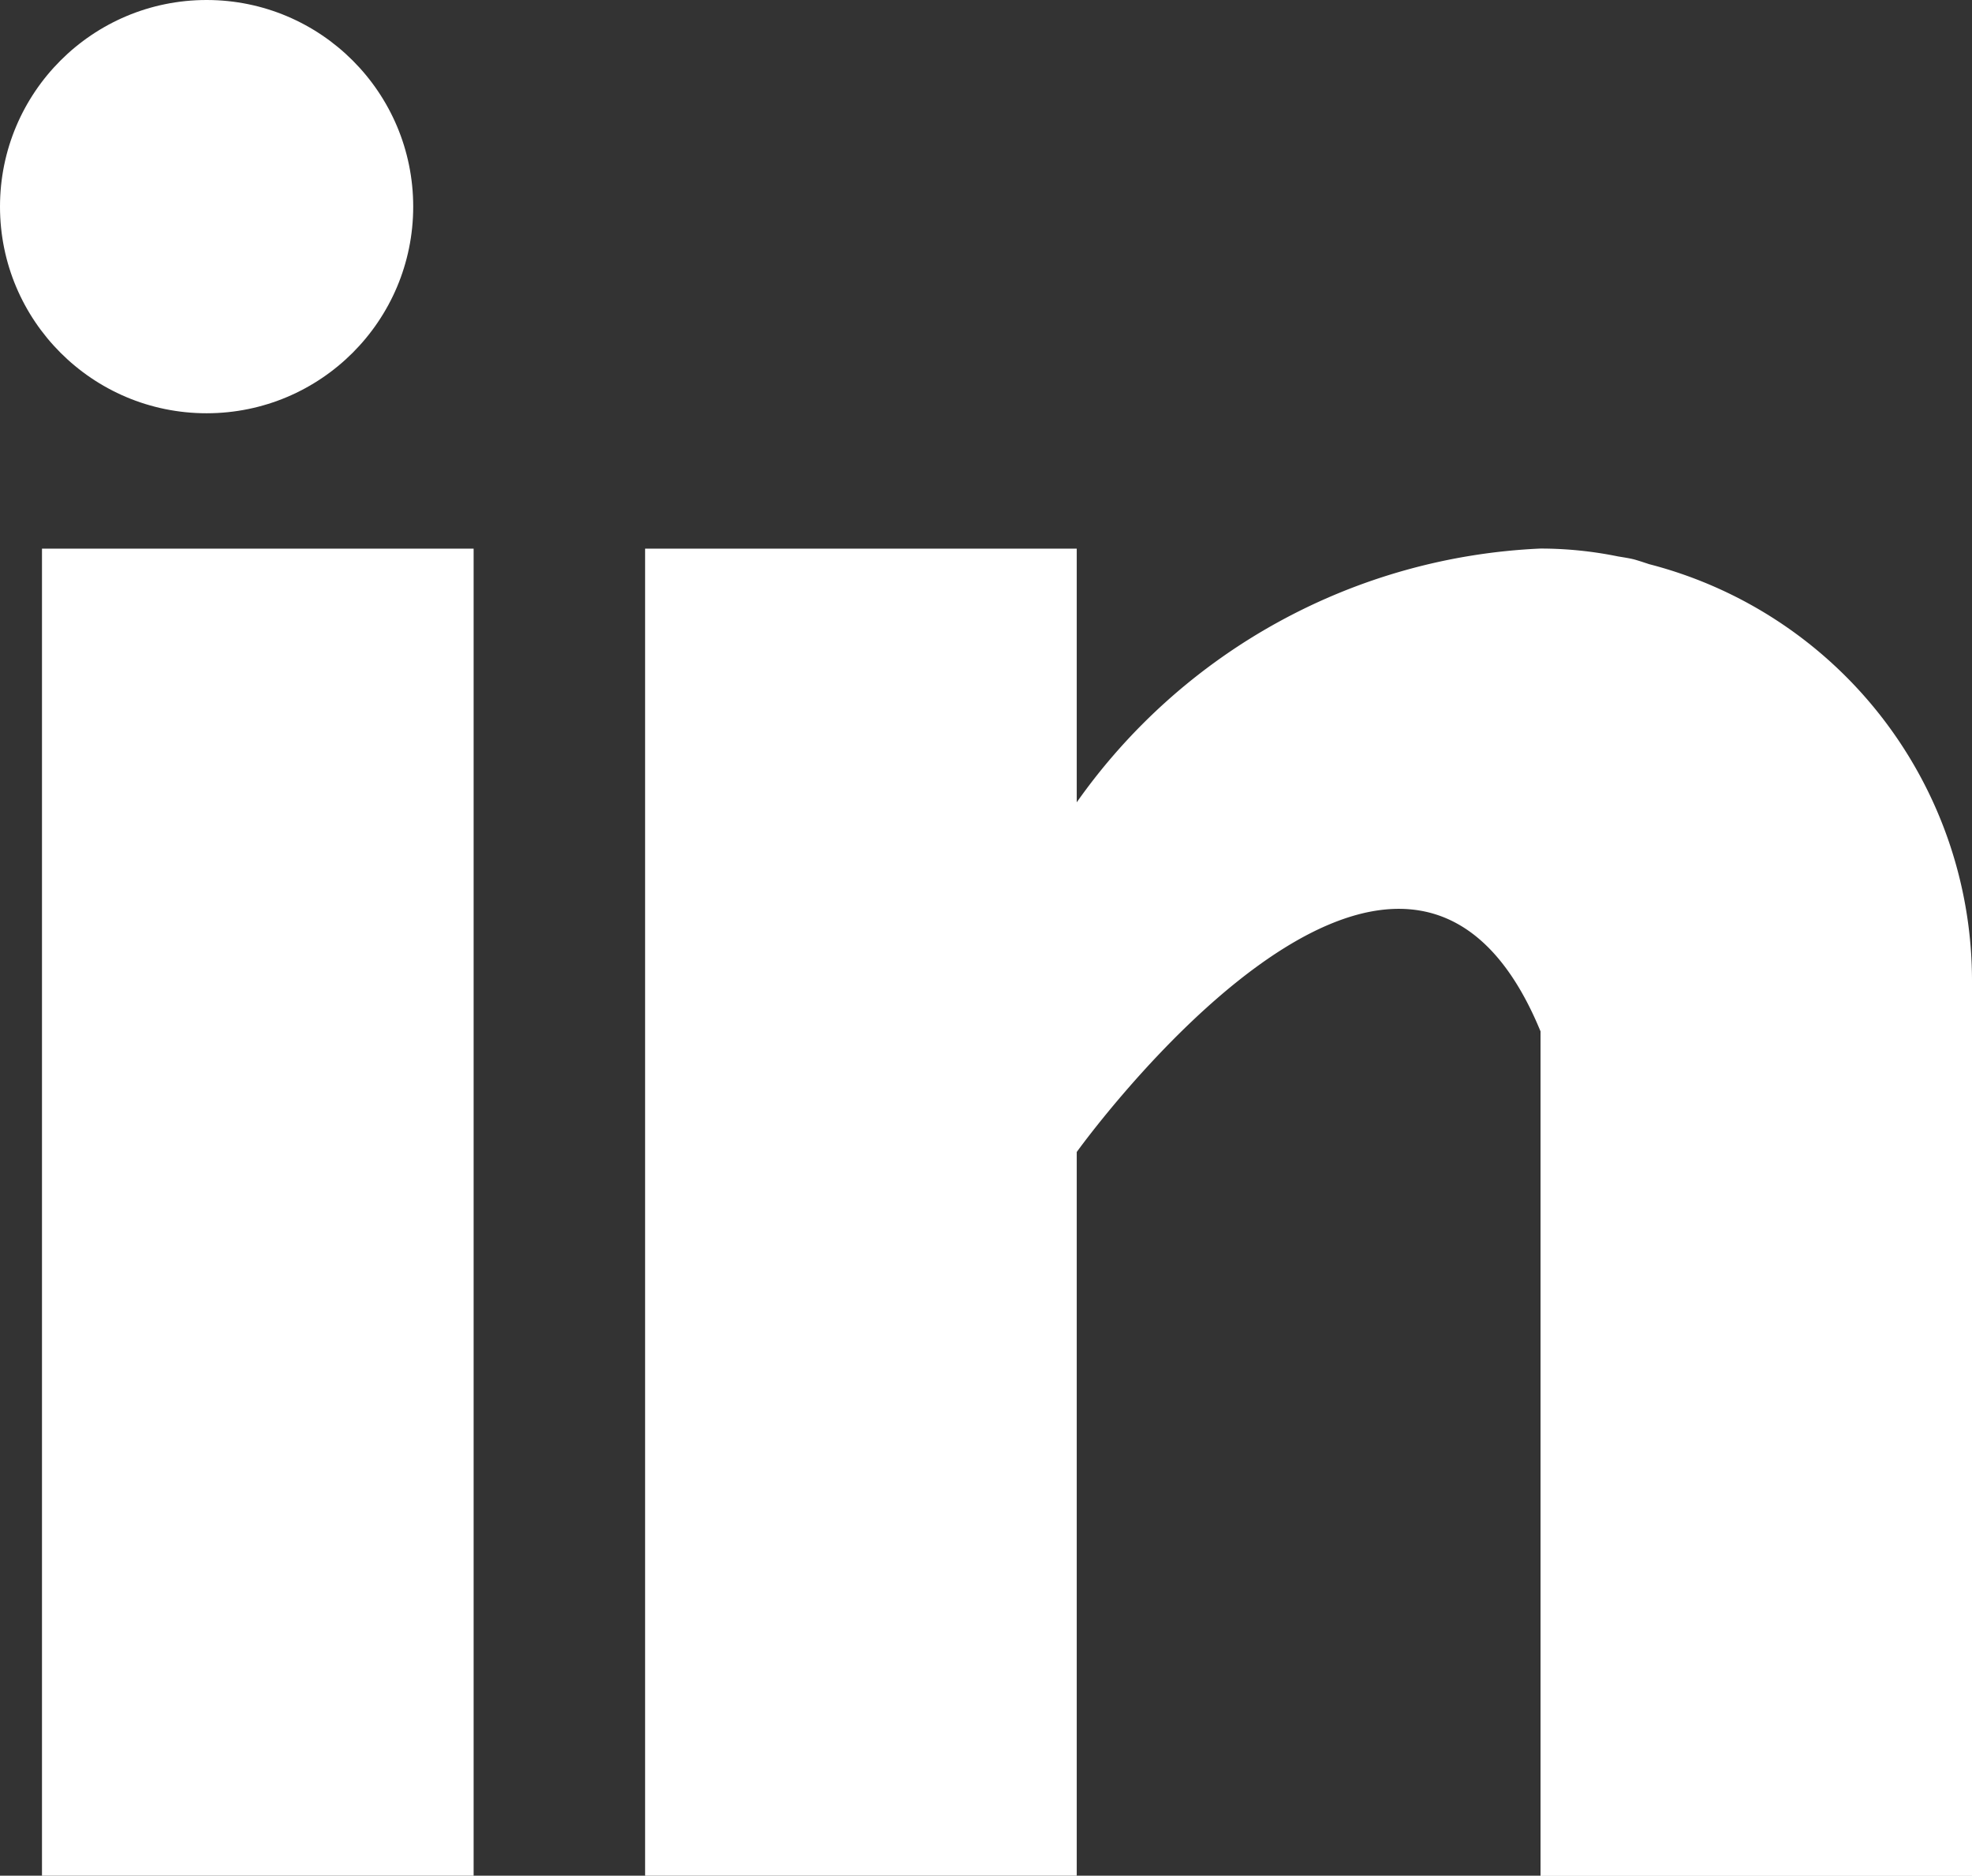
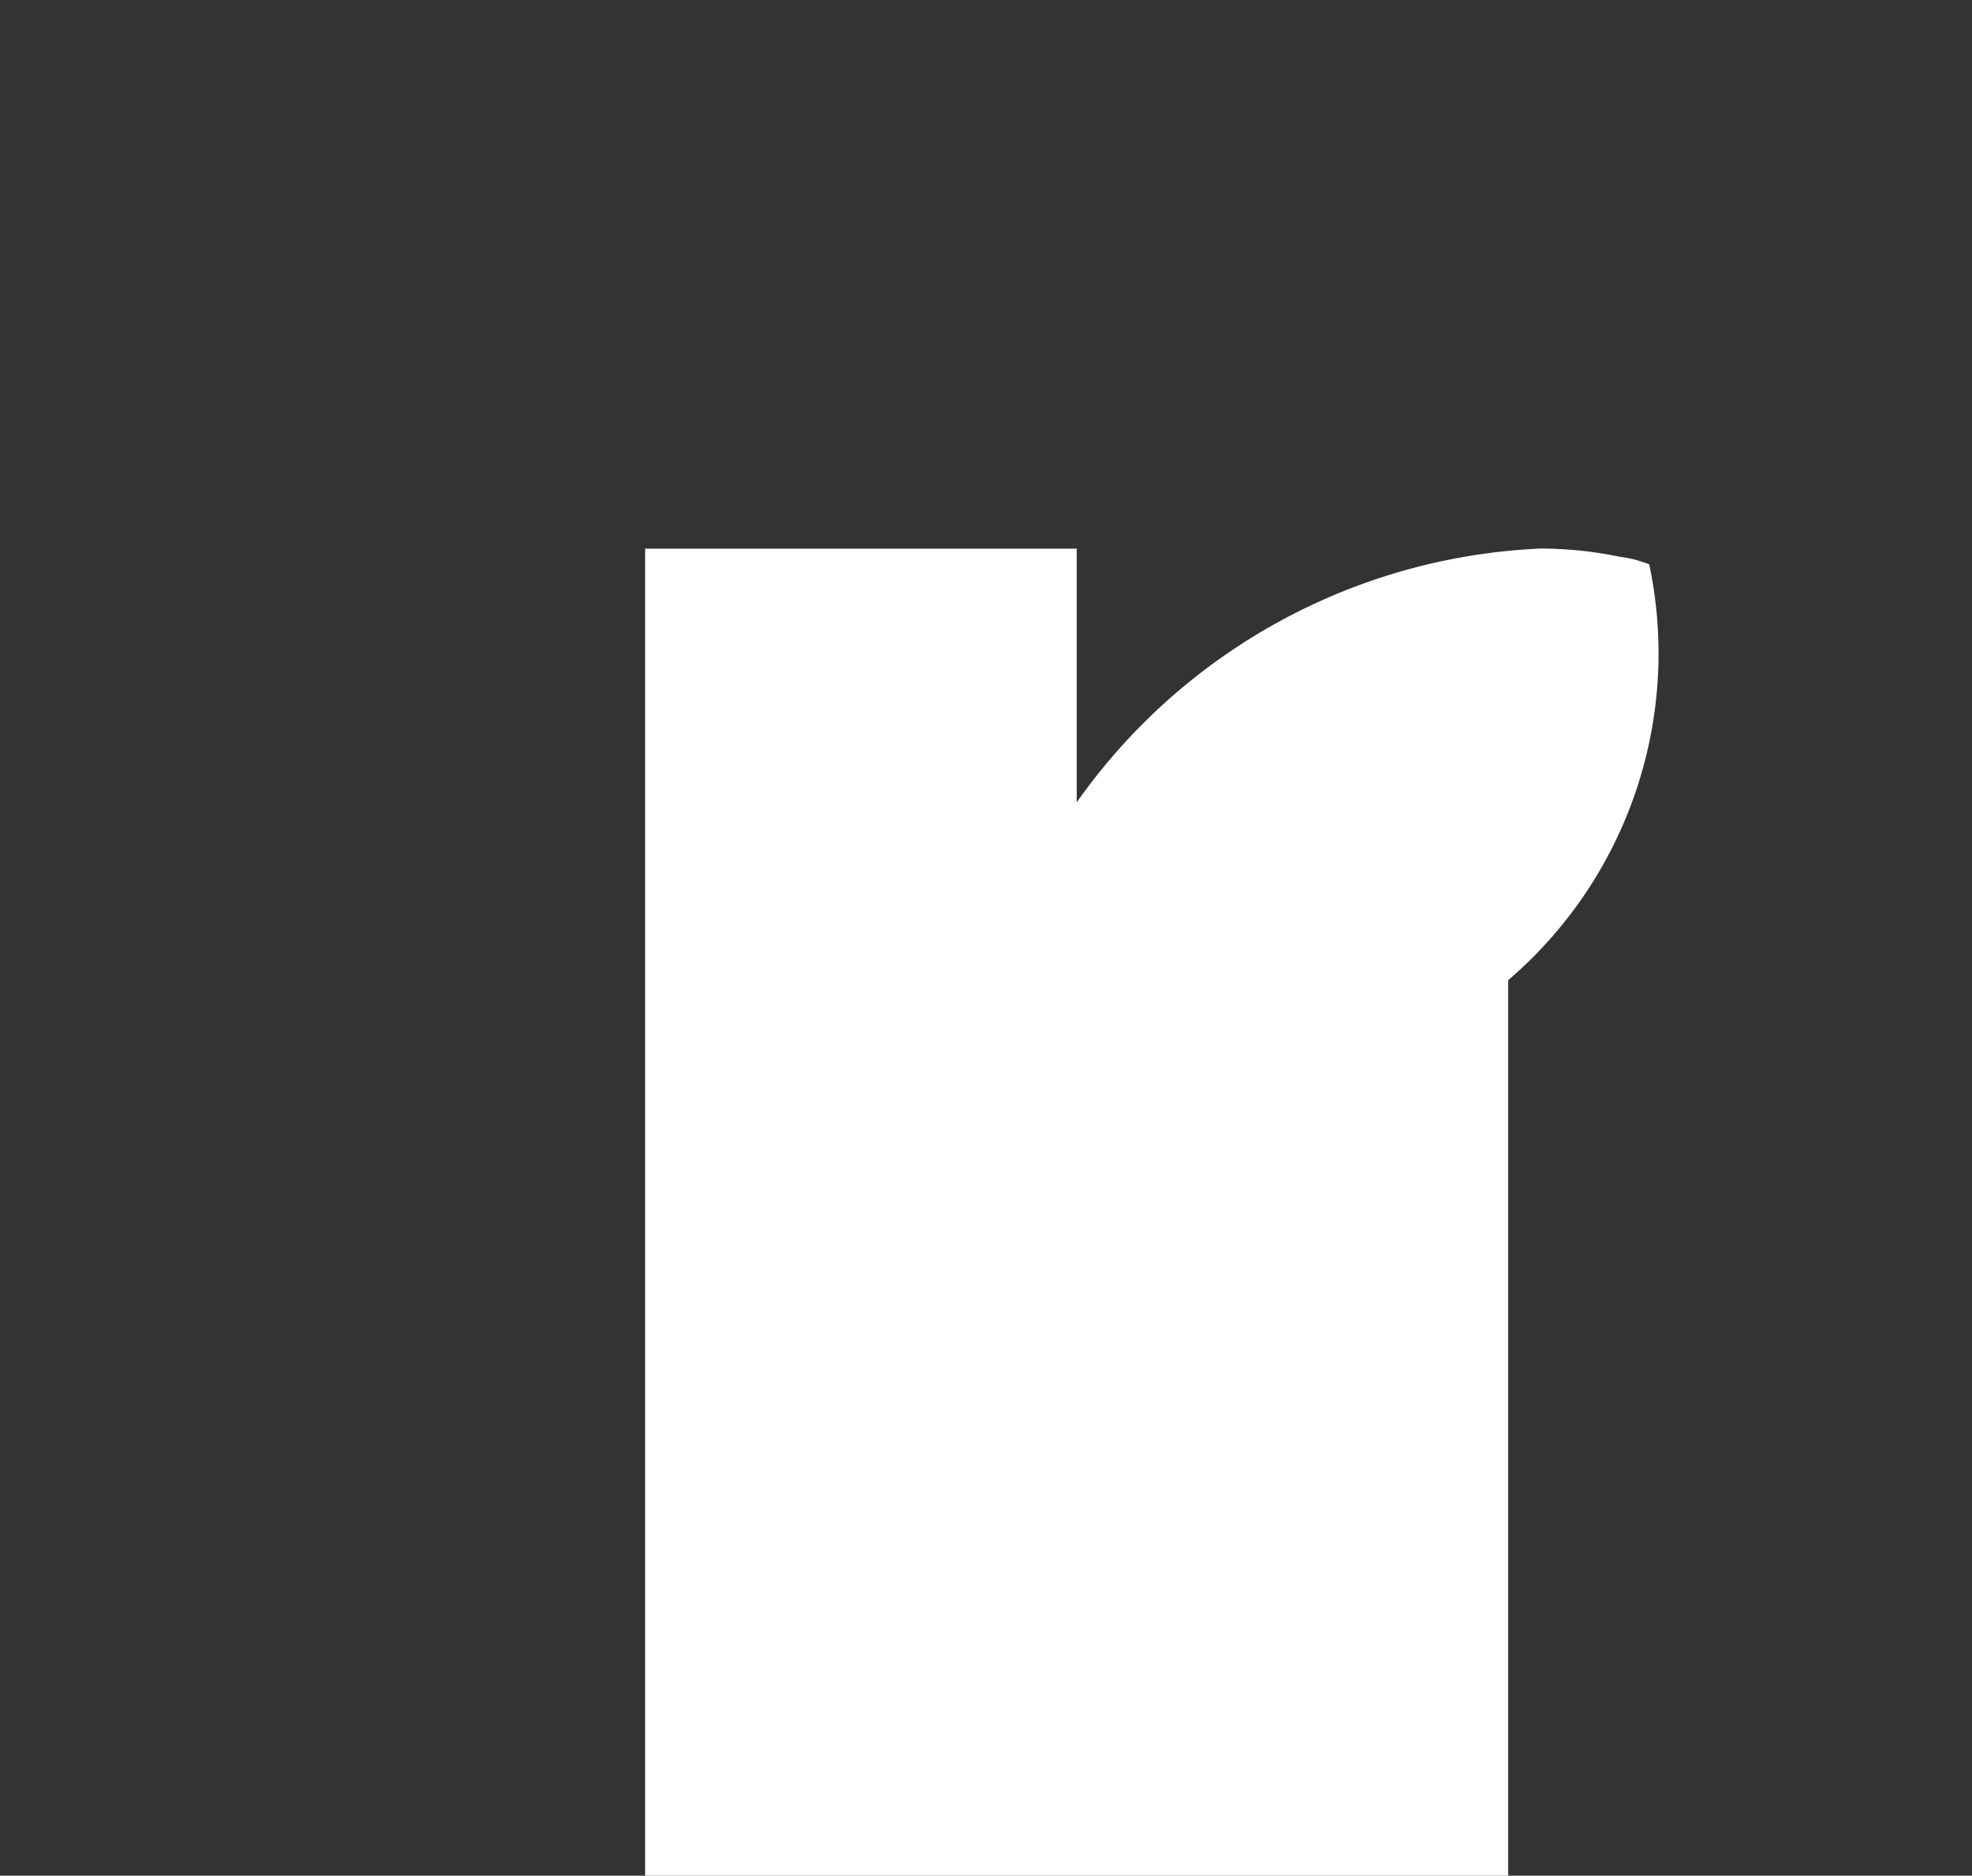
<svg xmlns="http://www.w3.org/2000/svg" width="23.862" height="22.694" viewBox="0 0 23.862 22.694">
  <rect x="0" y="0" width="23.862" height="22.694" fill="#333333" stroke="none" />
  <g id="linkedin" transform="translate(0.172 -0.345)">
    <g id="Group_105" data-name="Group 105" transform="translate(0.336 6.983)">
      <g id="Group_104" data-name="Group 104">
-         <rect id="Rectangle_120" data-name="Rectangle 120" width="5.223" height="16.056" fill="#fff" />
-       </g>
+         </g>
    </g>
    <g id="Group_107" data-name="Group 107" transform="translate(7.634 6.983)">
      <g id="Group_106" data-name="Group 106">
-         <path id="Path_35" data-name="Path 35" d="M172.15,160.188c-.055-.018-.108-.036-.166-.053s-.14-.029-.212-.041a4.679,4.679,0,0,0-.937-.095,7.256,7.256,0,0,0-5.612,3.07V160H160v16.056h5.223V167.3s3.947-5.5,5.612-1.46v10.218h5.221V165.221A5.207,5.207,0,0,0,172.15,160.188Z" transform="translate(-160 -160)" fill="#fff" />
+         <path id="Path_35" data-name="Path 35" d="M172.15,160.188c-.055-.018-.108-.036-.166-.053s-.14-.029-.212-.041a4.679,4.679,0,0,0-.937-.095,7.256,7.256,0,0,0-5.612,3.07V160H160v16.056h5.223V167.3v10.218h5.221V165.221A5.207,5.207,0,0,0,172.15,160.188Z" transform="translate(-160 -160)" fill="#fff" />
      </g>
    </g>
    <g id="Group_109" data-name="Group 109" transform="translate(0 0)">
      <g id="Group_108" data-name="Group 108" transform="translate(0 0)">
-         <circle id="Ellipse_5" data-name="Ellipse 5" cx="2.5" cy="2.5" r="2.5" transform="translate(-0.172 0.345)" fill="#fff" />
-       </g>
+         </g>
    </g>
  </g>
</svg>